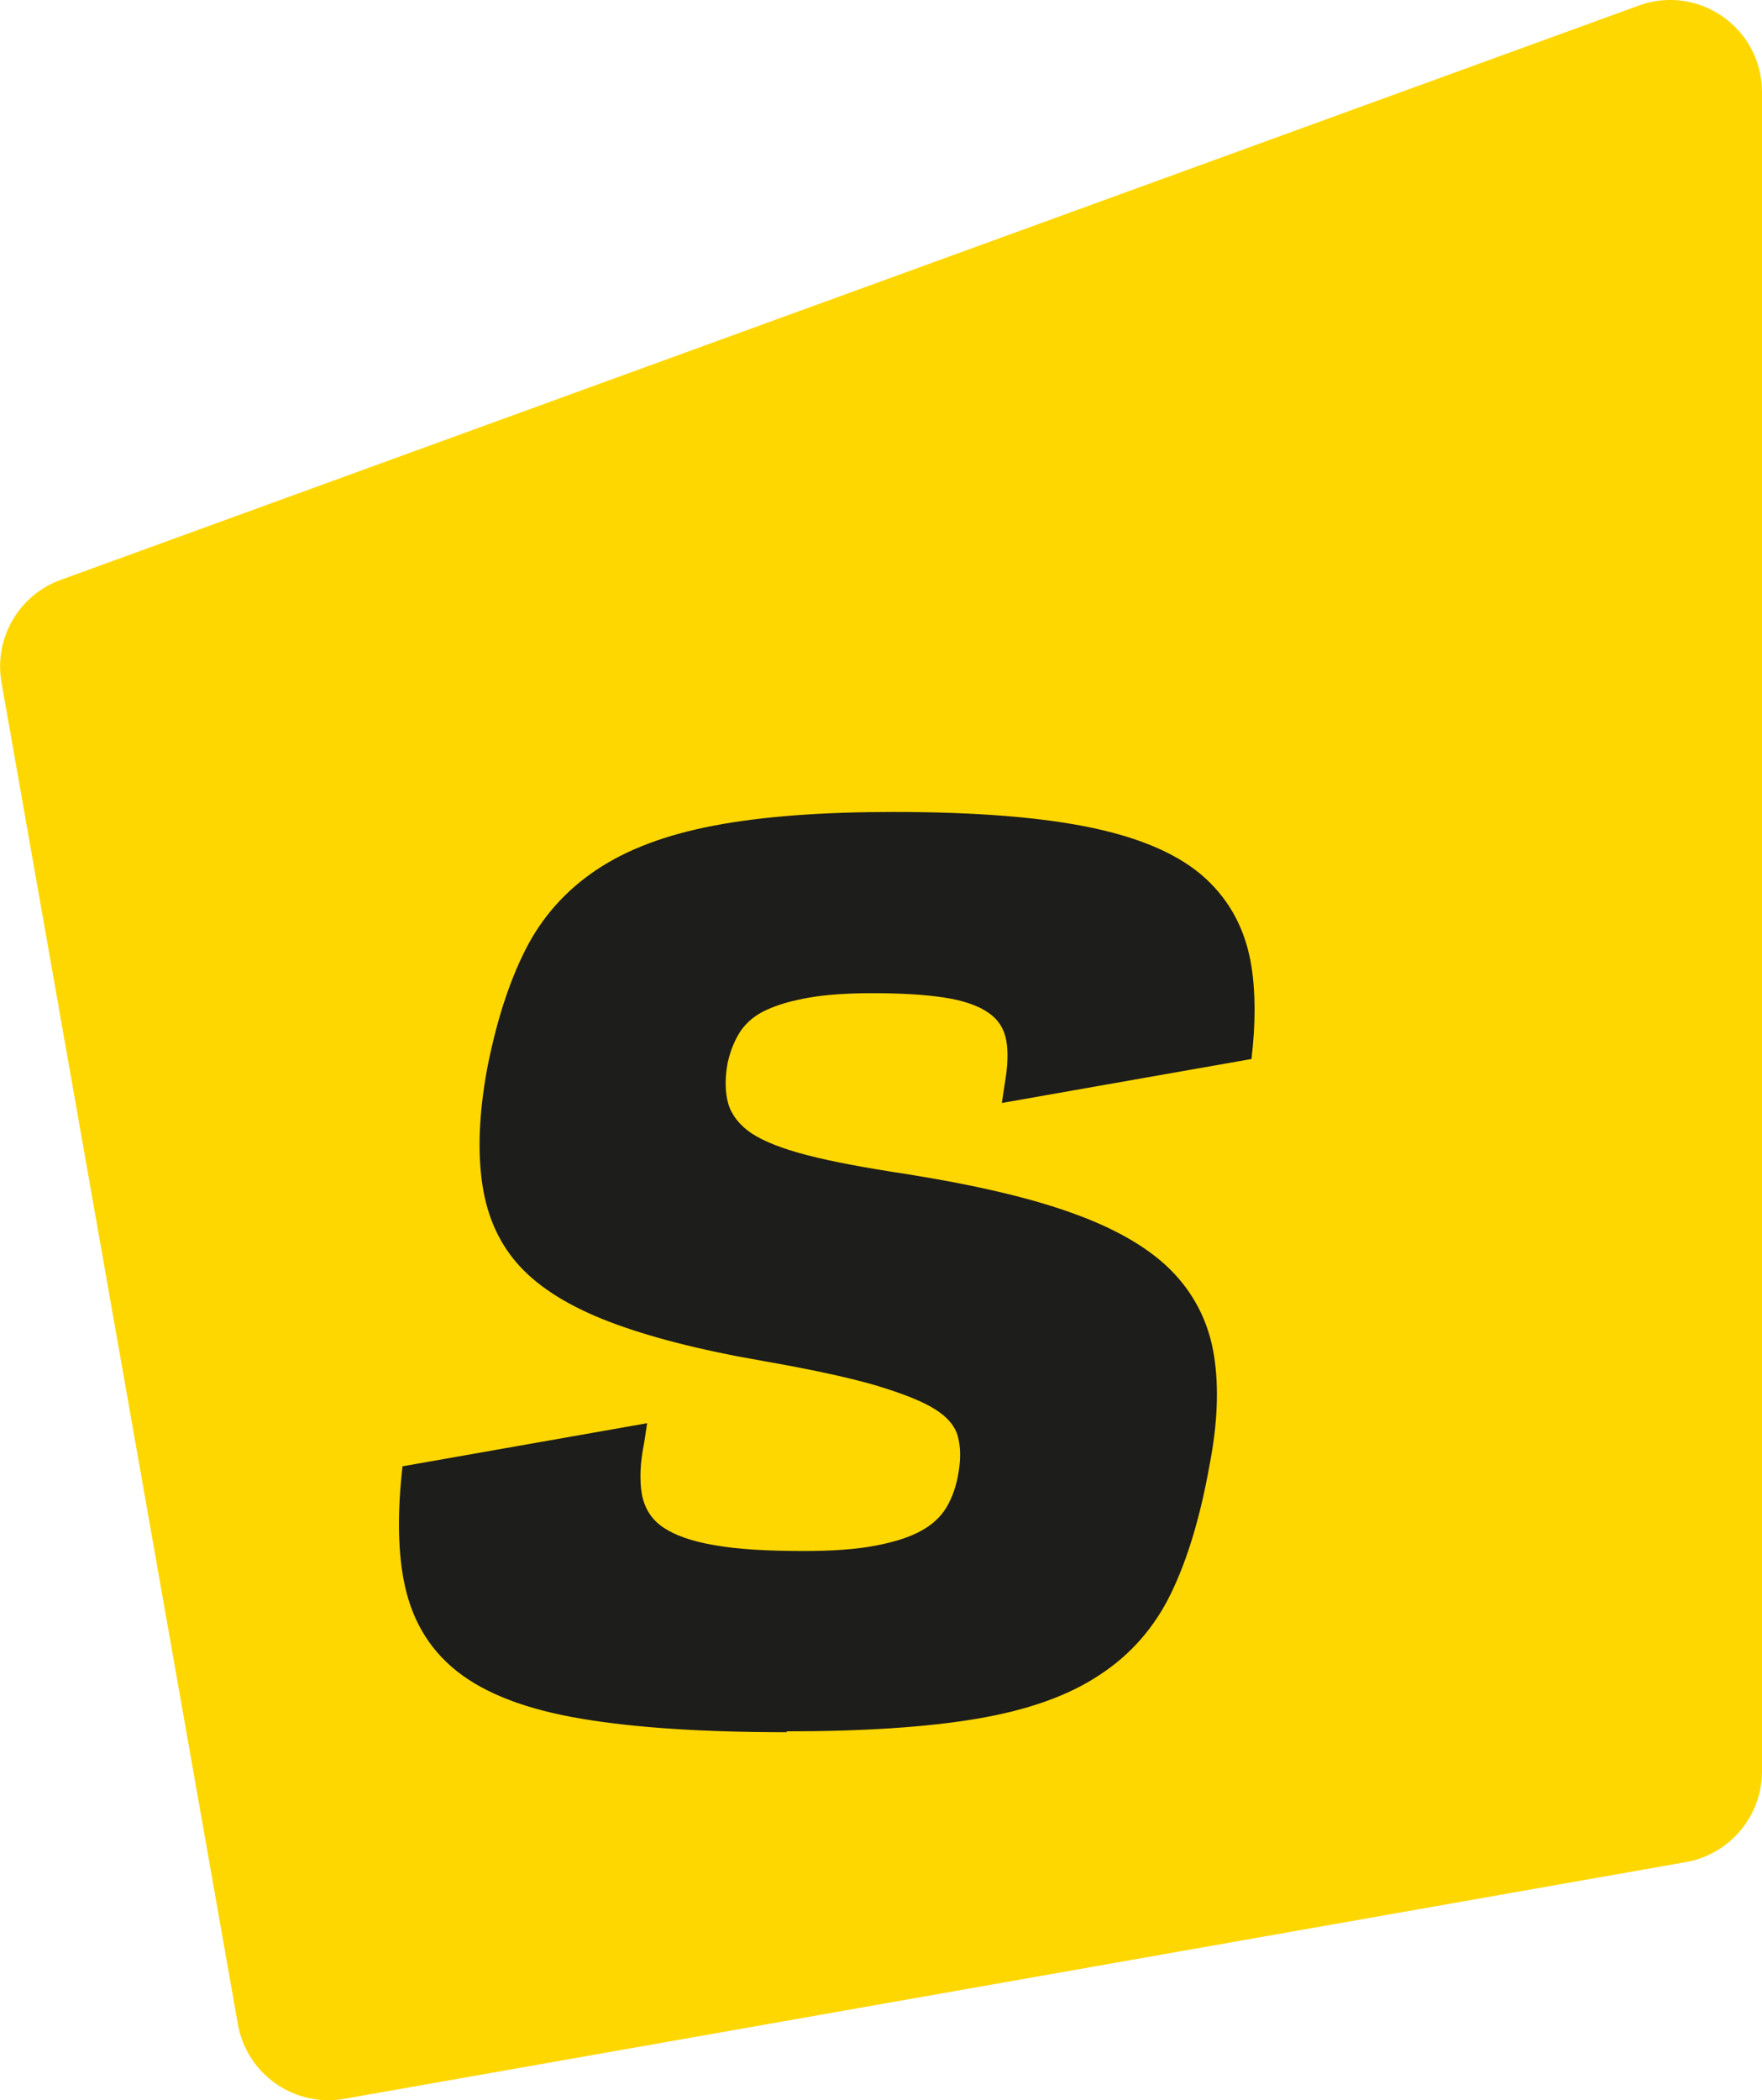
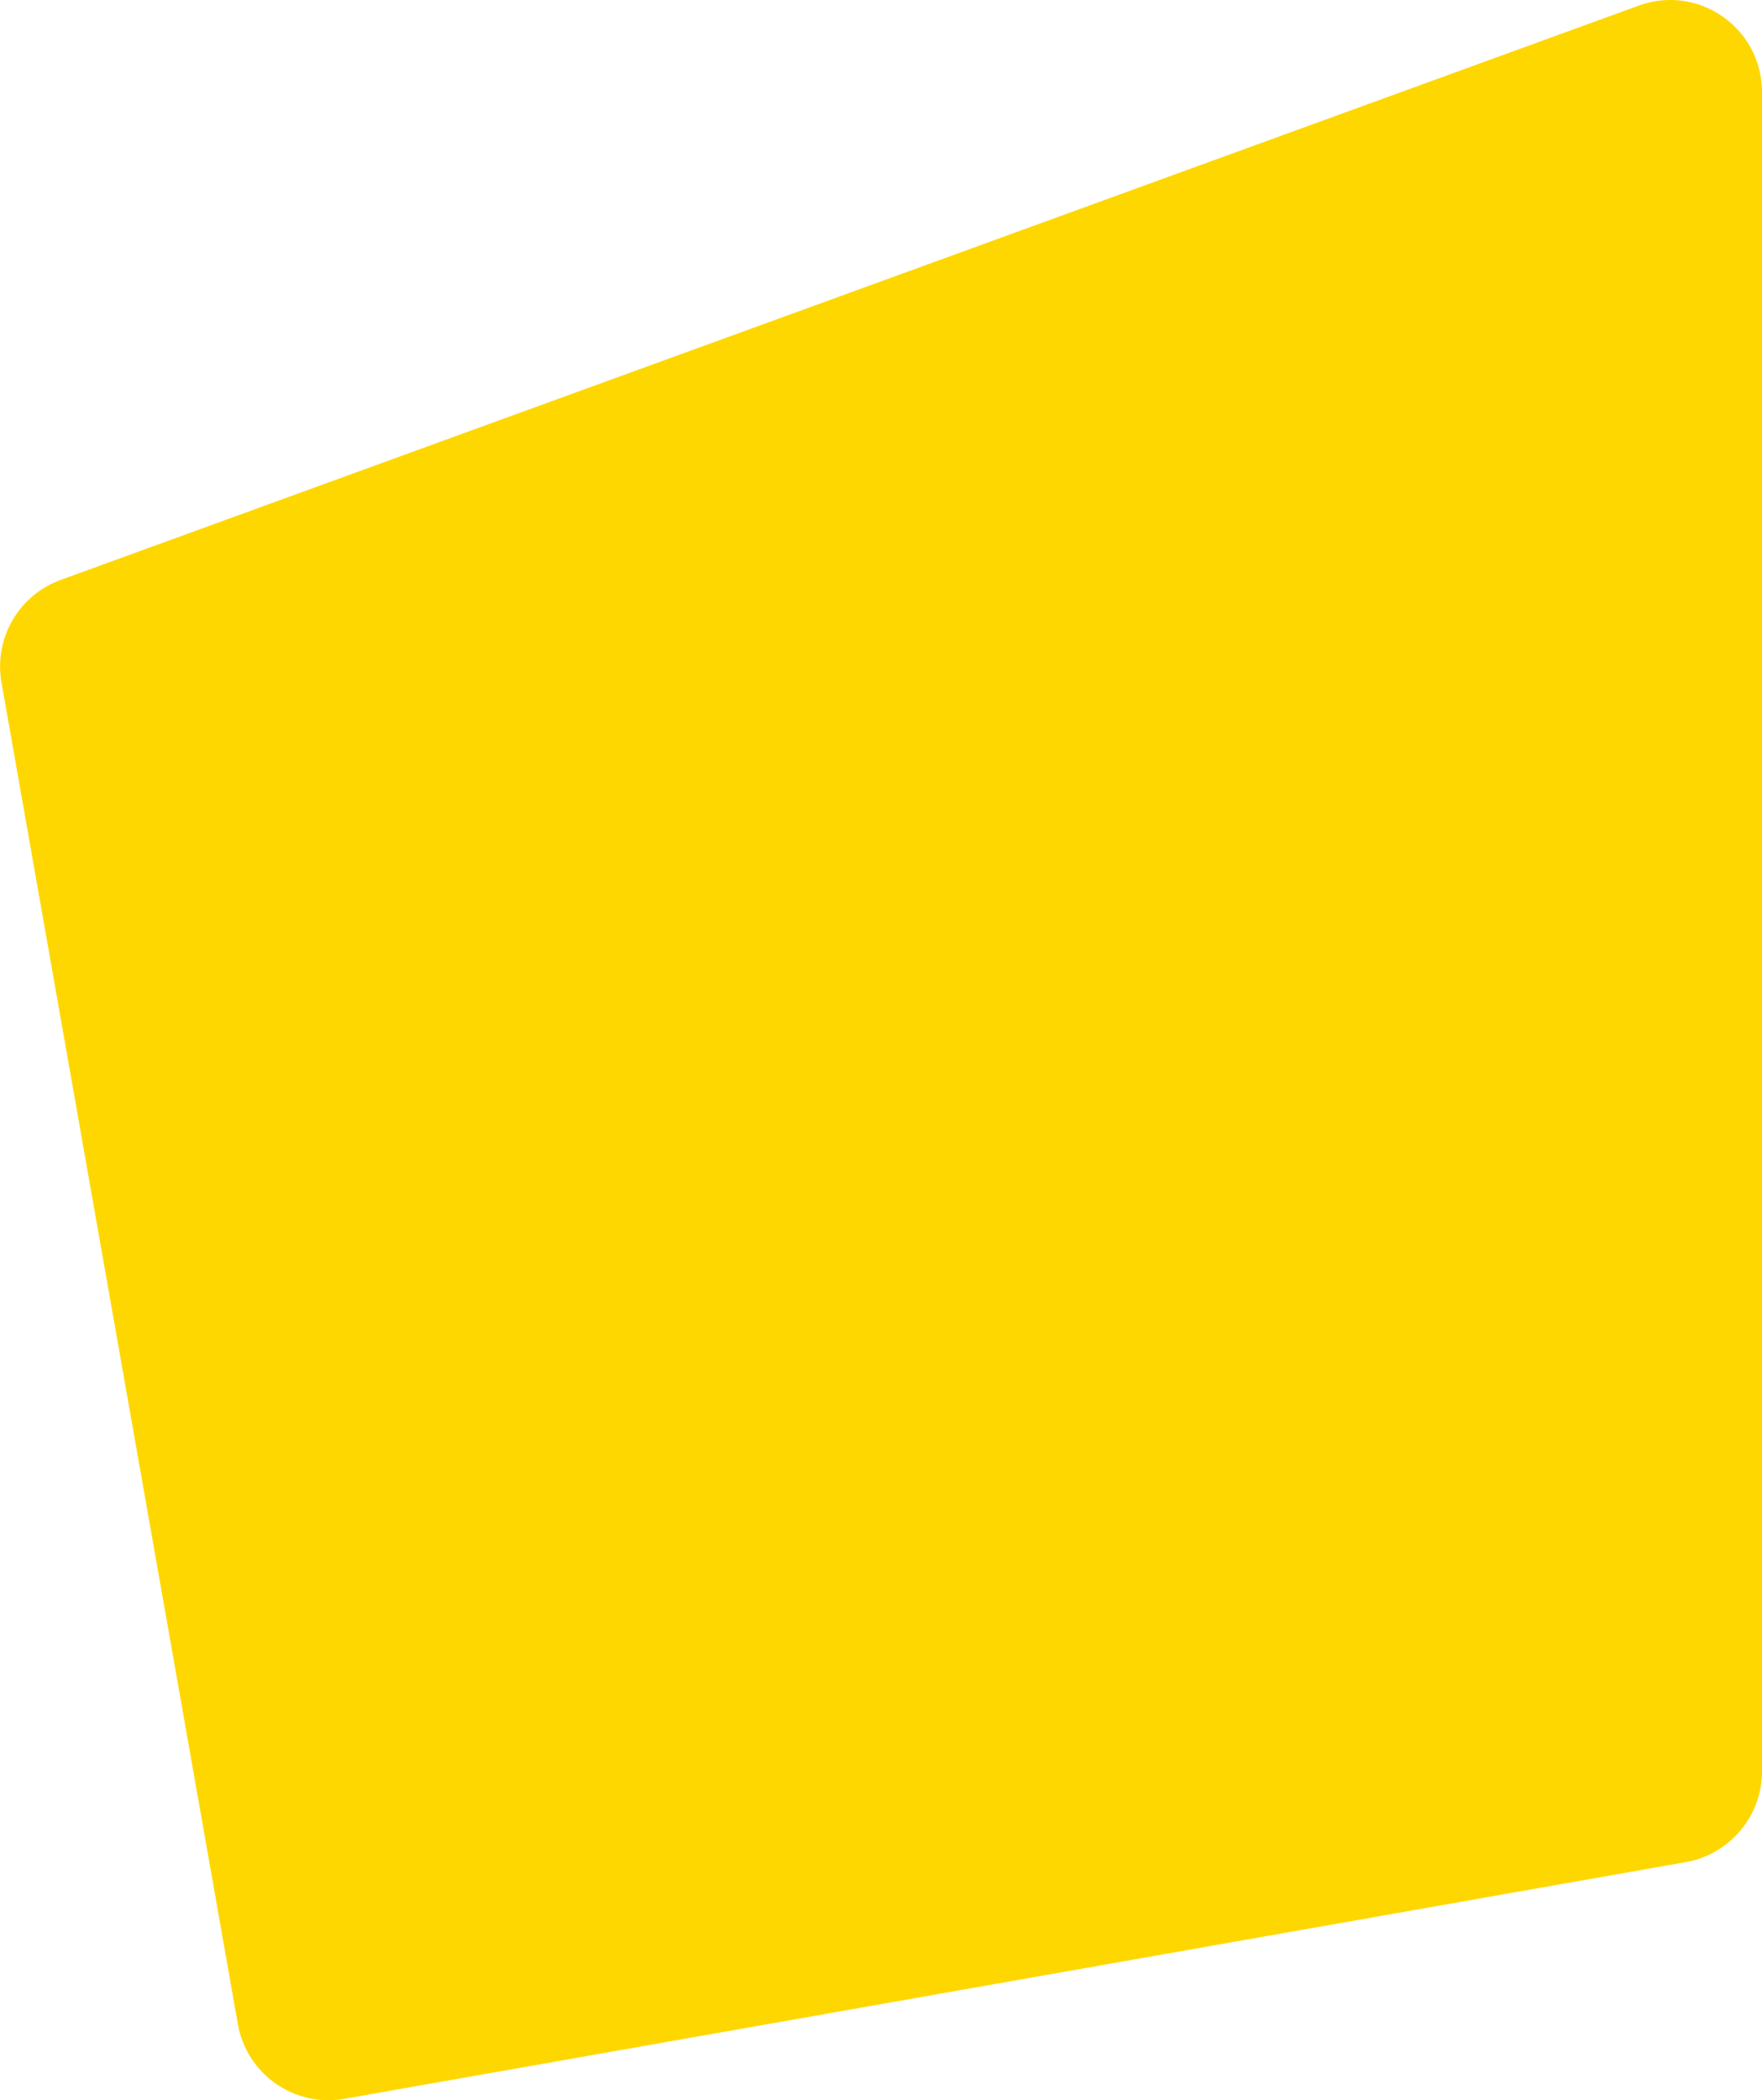
<svg xmlns="http://www.w3.org/2000/svg" viewBox="0 0 59.71 71.15" id="Layer_2">
  <defs>
    <style>.cls-1{fill:#1d1d1b;}.cls-2{fill:gold;}</style>
  </defs>
  <g id="Laag_1">
    <path d="M57.13,63.09l-45.46,8.02c-1.69.3-3.31-.83-3.61-2.53L.05,23.12c-.26-1.49.58-2.95,2-3.47L55.53.19c2.03-.74,4.18.76,4.18,2.93v56.9c0,1.51-1.09,2.8-2.57,3.07Z" class="cls-2" />
-     <path d="M26.68,58.69c-2.83,0-5.16-.15-6.99-.46-1.84-.31-3.24-.84-4.21-1.61-.97-.77-1.57-1.81-1.81-3.14-.19-1.04-.2-2.31-.03-3.8l8.29-1.46-.1.66c-.14.68-.16,1.26-.08,1.74.09.48.32.85.71,1.12.39.27.97.48,1.74.61.77.14,1.78.2,3.04.2.99,0,1.79-.06,2.42-.18.63-.12,1.14-.28,1.53-.49s.69-.48.89-.82c.2-.34.34-.75.41-1.22.07-.44.06-.83-.03-1.17-.09-.34-.34-.65-.77-.92-.42-.27-1.11-.54-2.04-.82-.94-.27-2.2-.54-3.8-.82-2.14-.37-3.88-.82-5.21-1.33s-2.33-1.13-3.01-1.86c-.68-.73-1.11-1.65-1.28-2.76-.17-1.11-.12-2.41.15-3.91.31-1.6.74-2.95,1.3-4.06.56-1.11,1.36-2.01,2.4-2.71,1.04-.7,2.37-1.2,4.01-1.51,1.63-.31,3.66-.46,6.07-.46,2.79,0,5.04.18,6.74.54,1.7.36,2.98.93,3.83,1.71.85.78,1.37,1.78,1.56,2.99.14.9.14,1.94,0,3.13l-8.46,1.49.1-.66c.1-.58.12-1.06.05-1.46-.07-.39-.27-.71-.61-.94-.34-.24-.84-.41-1.48-.51s-1.46-.15-2.45-.15c-.85,0-1.57.05-2.14.15-.58.1-1.06.24-1.43.41-.38.17-.66.4-.87.69-.2.29-.36.66-.46,1.1-.1.54-.09,1.01.02,1.4.12.39.38.72.79,1,.41.27,1.04.52,1.89.74.85.22,1.98.43,3.37.64,2.38.38,4.3.83,5.77,1.38,1.46.54,2.56,1.21,3.29,1.99.73.78,1.18,1.71,1.35,2.78.17,1.07.12,2.31-.15,3.7-.31,1.74-.74,3.18-1.3,4.34-.56,1.16-1.37,2.09-2.43,2.78-1.05.7-2.43,1.19-4.14,1.48-1.7.29-3.86.43-6.48.43Z" class="cls-1" />
  </g>
</svg>